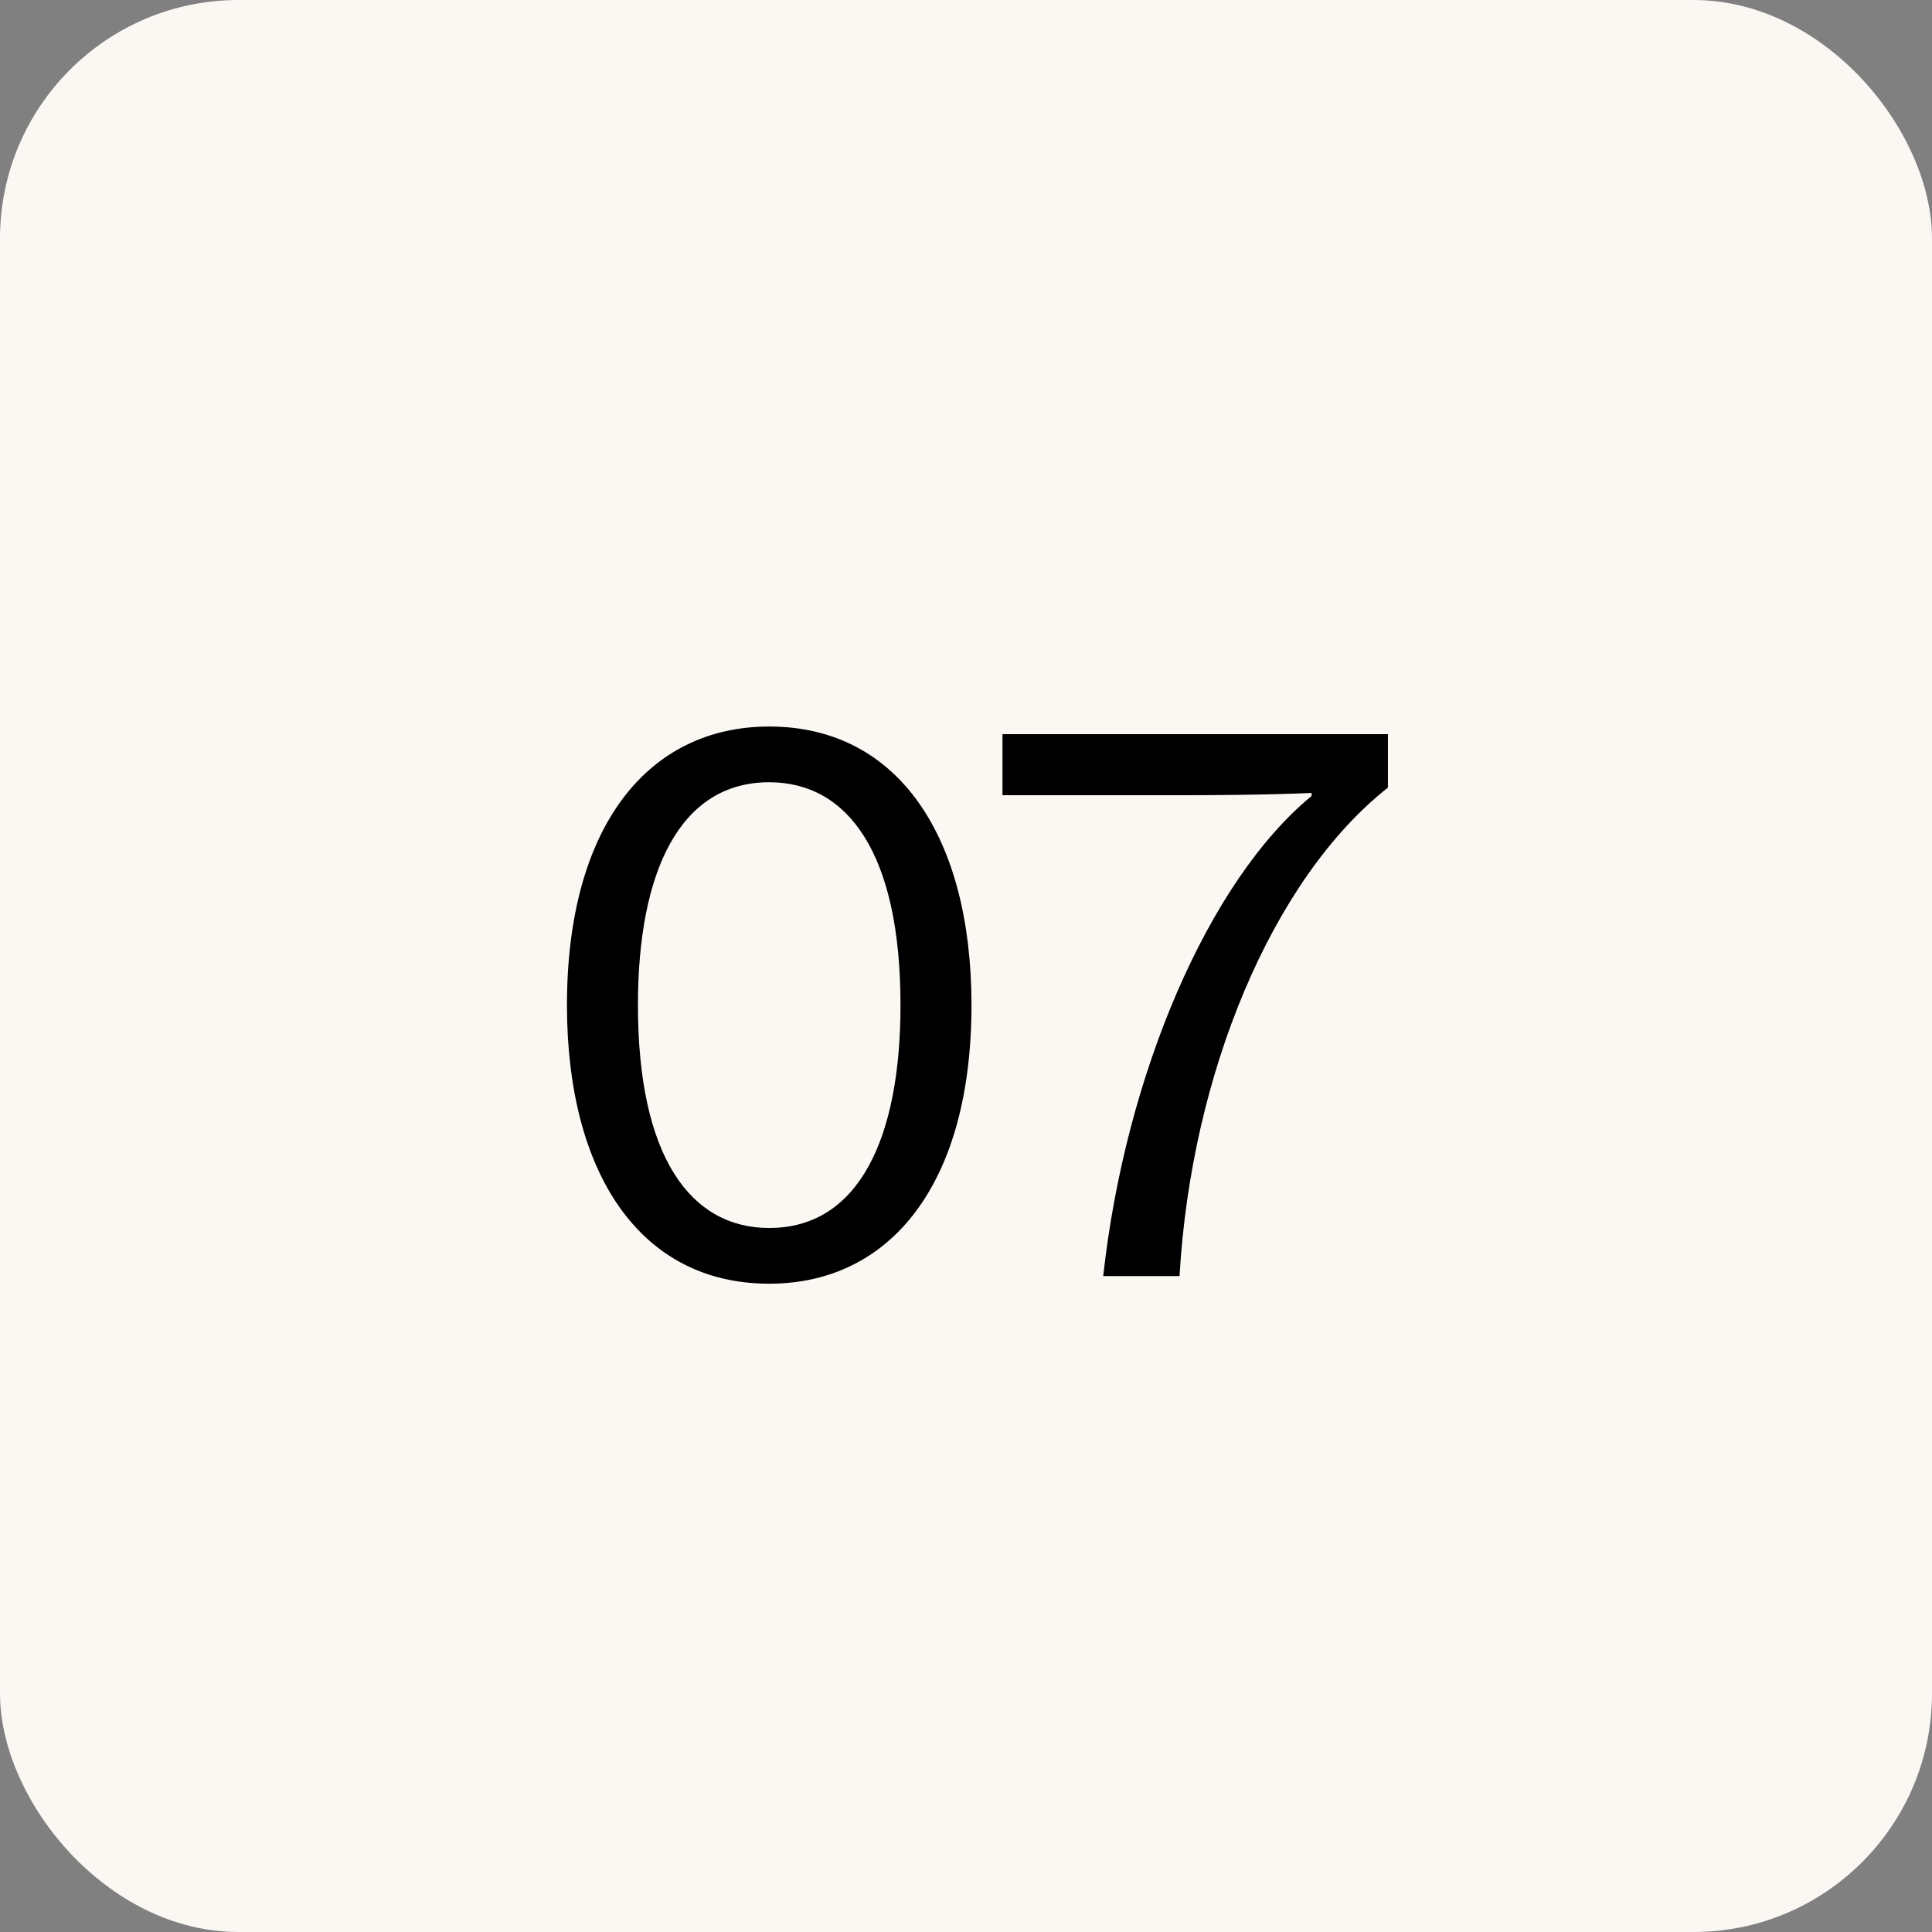
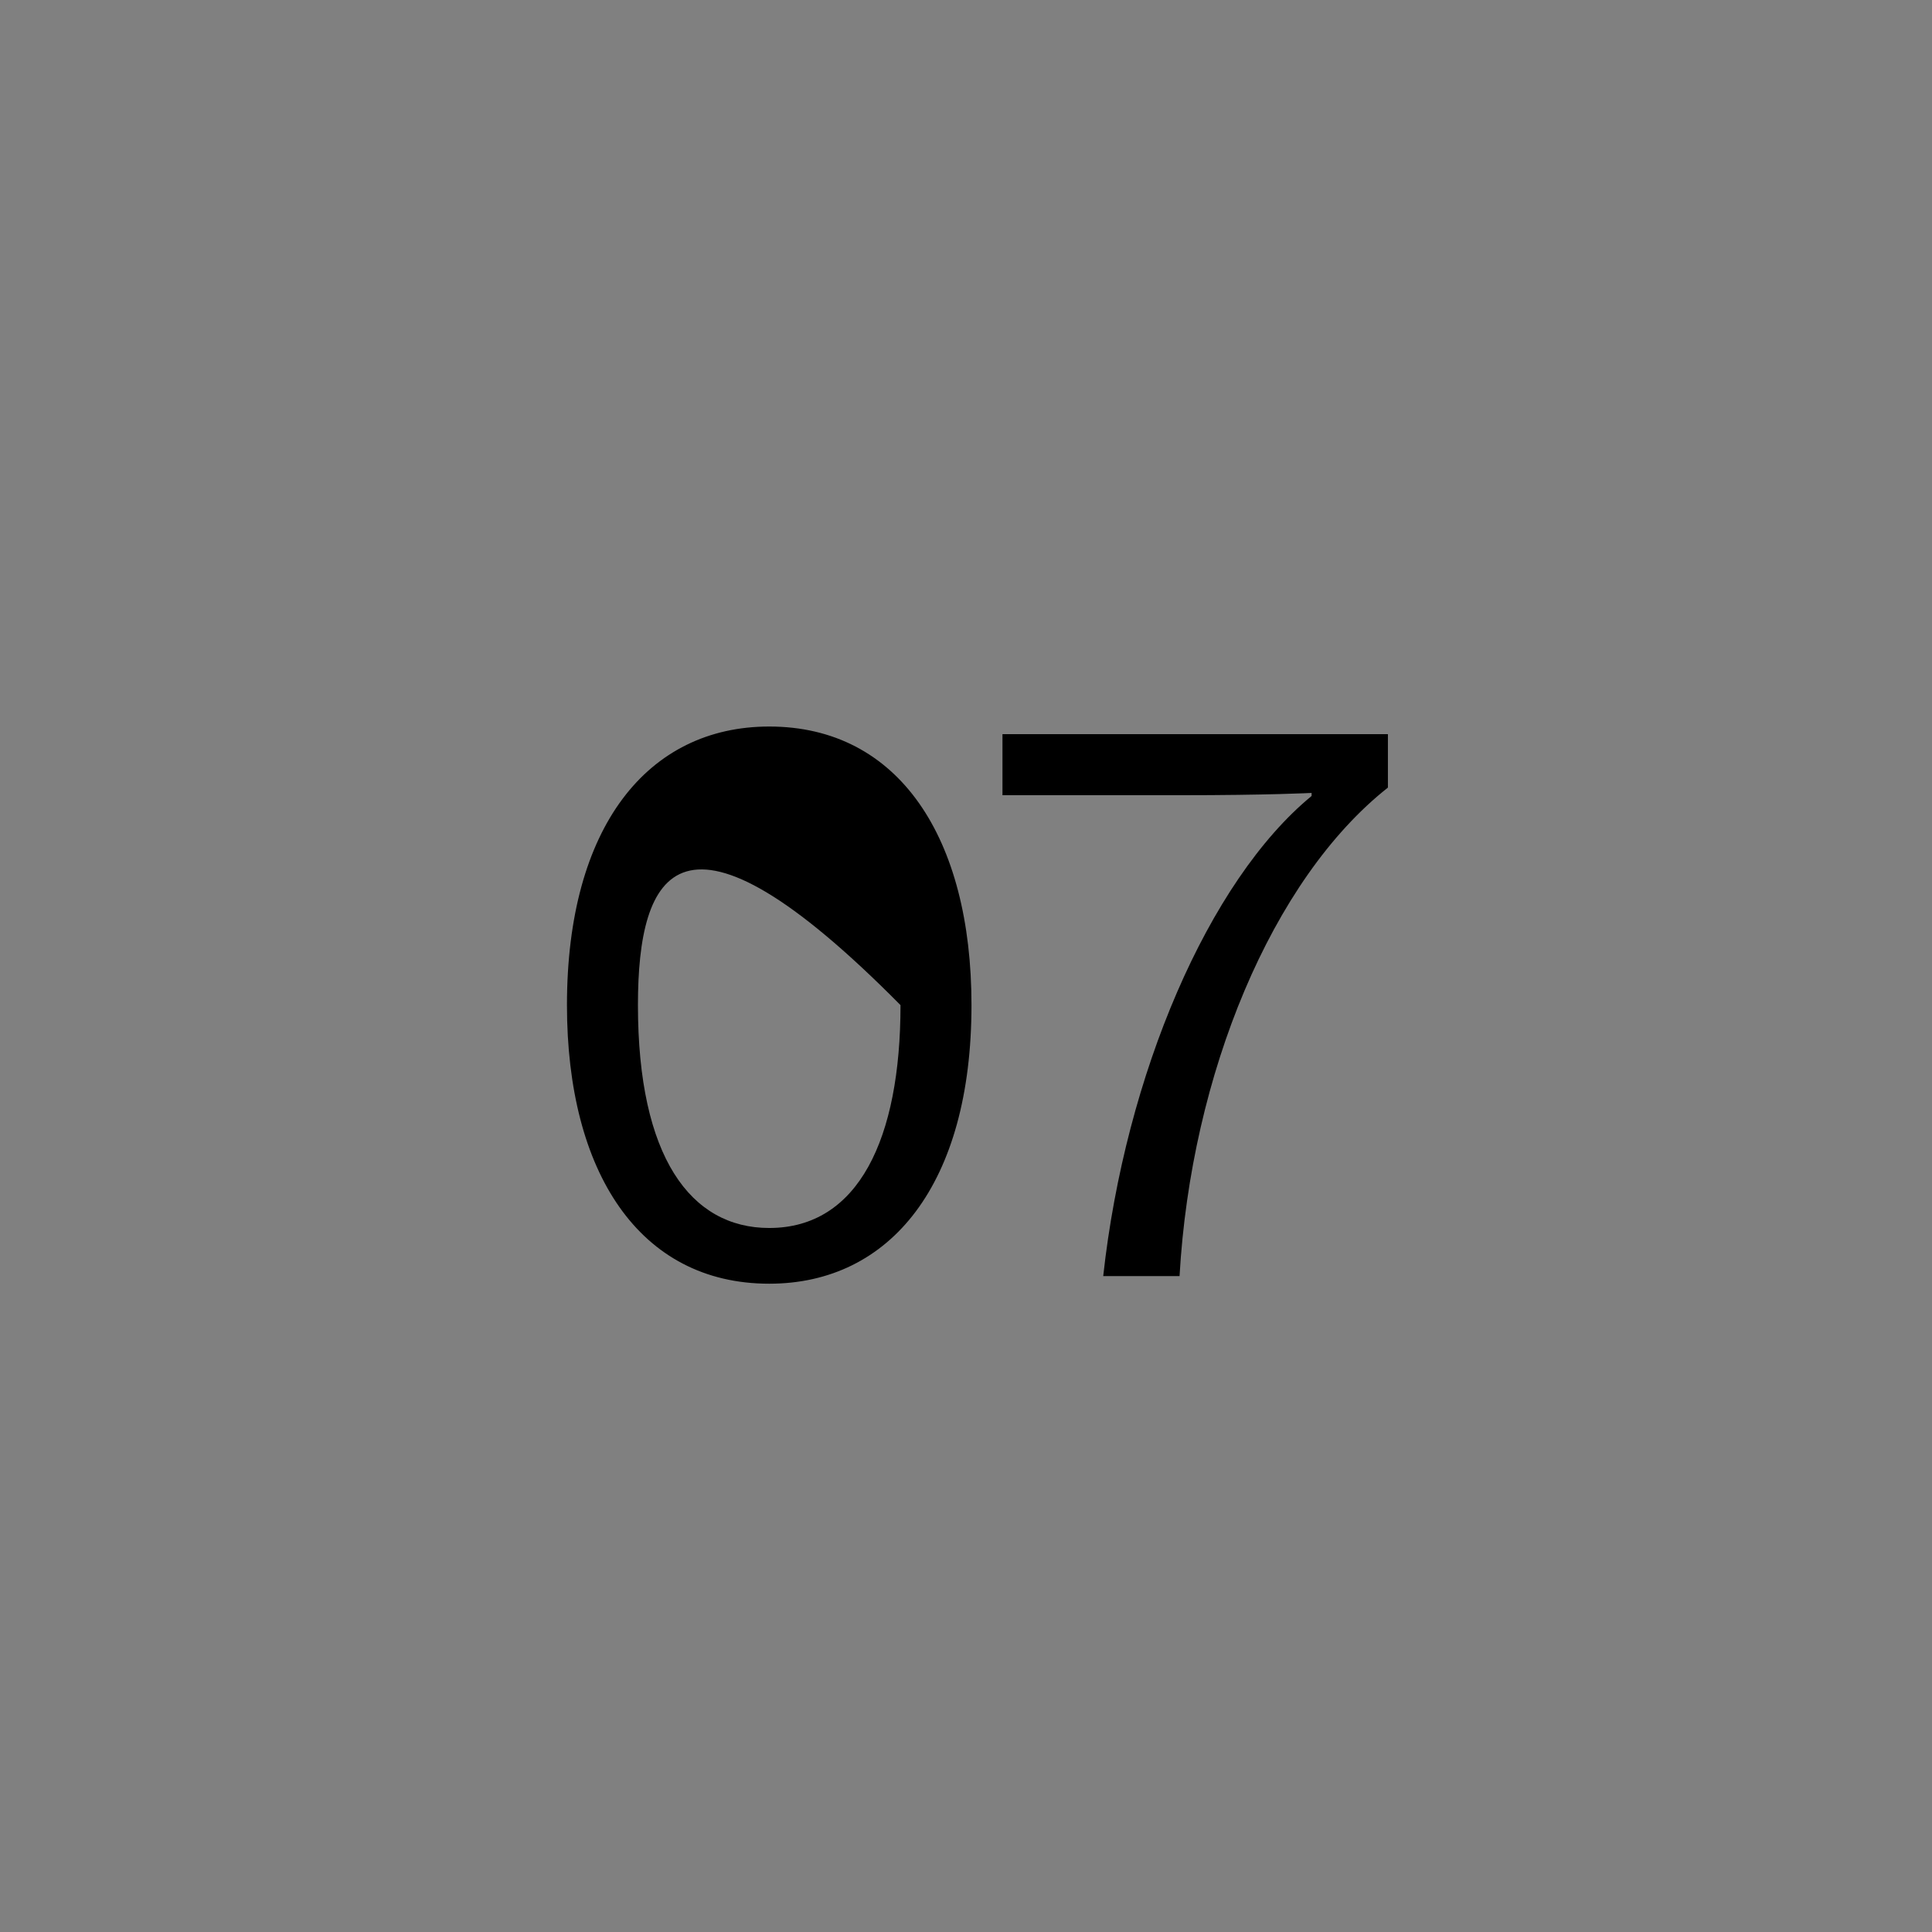
<svg xmlns="http://www.w3.org/2000/svg" width="81" height="81" viewBox="0 0 81 81" fill="none">
  <rect x="0" y="0" width="81" height="81" fill="#808080" stroke="none" />
-   <rect width="81" height="81" rx="10" fill="#FBF8F4" />
-   <path d="M32.25 53.82C26.81 53.82 23.77 49.148 23.77 42.14C23.77 34.652 27.162 30.46 32.25 30.46C37.69 30.46 40.73 35.132 40.73 42.14C40.73 49.628 37.338 53.82 32.25 53.82ZM32.25 51.484C35.994 51.484 37.754 47.74 37.754 42.14C37.754 35.772 35.546 32.796 32.25 32.796C28.506 32.796 26.746 36.54 26.746 42.14C26.746 48.508 28.954 51.484 32.25 51.484ZM49.453 53.5H46.253C47.181 45.052 50.669 36.924 54.989 33.372V33.244C54.989 33.244 53.197 33.34 49.453 33.34H42.029V30.78H58.189V33.02C53.325 36.86 49.933 45.052 49.453 53.5Z" fill="black" />
+   <path d="M32.25 53.82C26.81 53.82 23.77 49.148 23.77 42.14C23.77 34.652 27.162 30.46 32.25 30.46C37.69 30.46 40.73 35.132 40.73 42.14C40.73 49.628 37.338 53.82 32.25 53.82ZM32.25 51.484C35.994 51.484 37.754 47.74 37.754 42.14C28.506 32.796 26.746 36.54 26.746 42.14C26.746 48.508 28.954 51.484 32.25 51.484ZM49.453 53.5H46.253C47.181 45.052 50.669 36.924 54.989 33.372V33.244C54.989 33.244 53.197 33.34 49.453 33.34H42.029V30.78H58.189V33.02C53.325 36.86 49.933 45.052 49.453 53.5Z" fill="black" />
</svg>